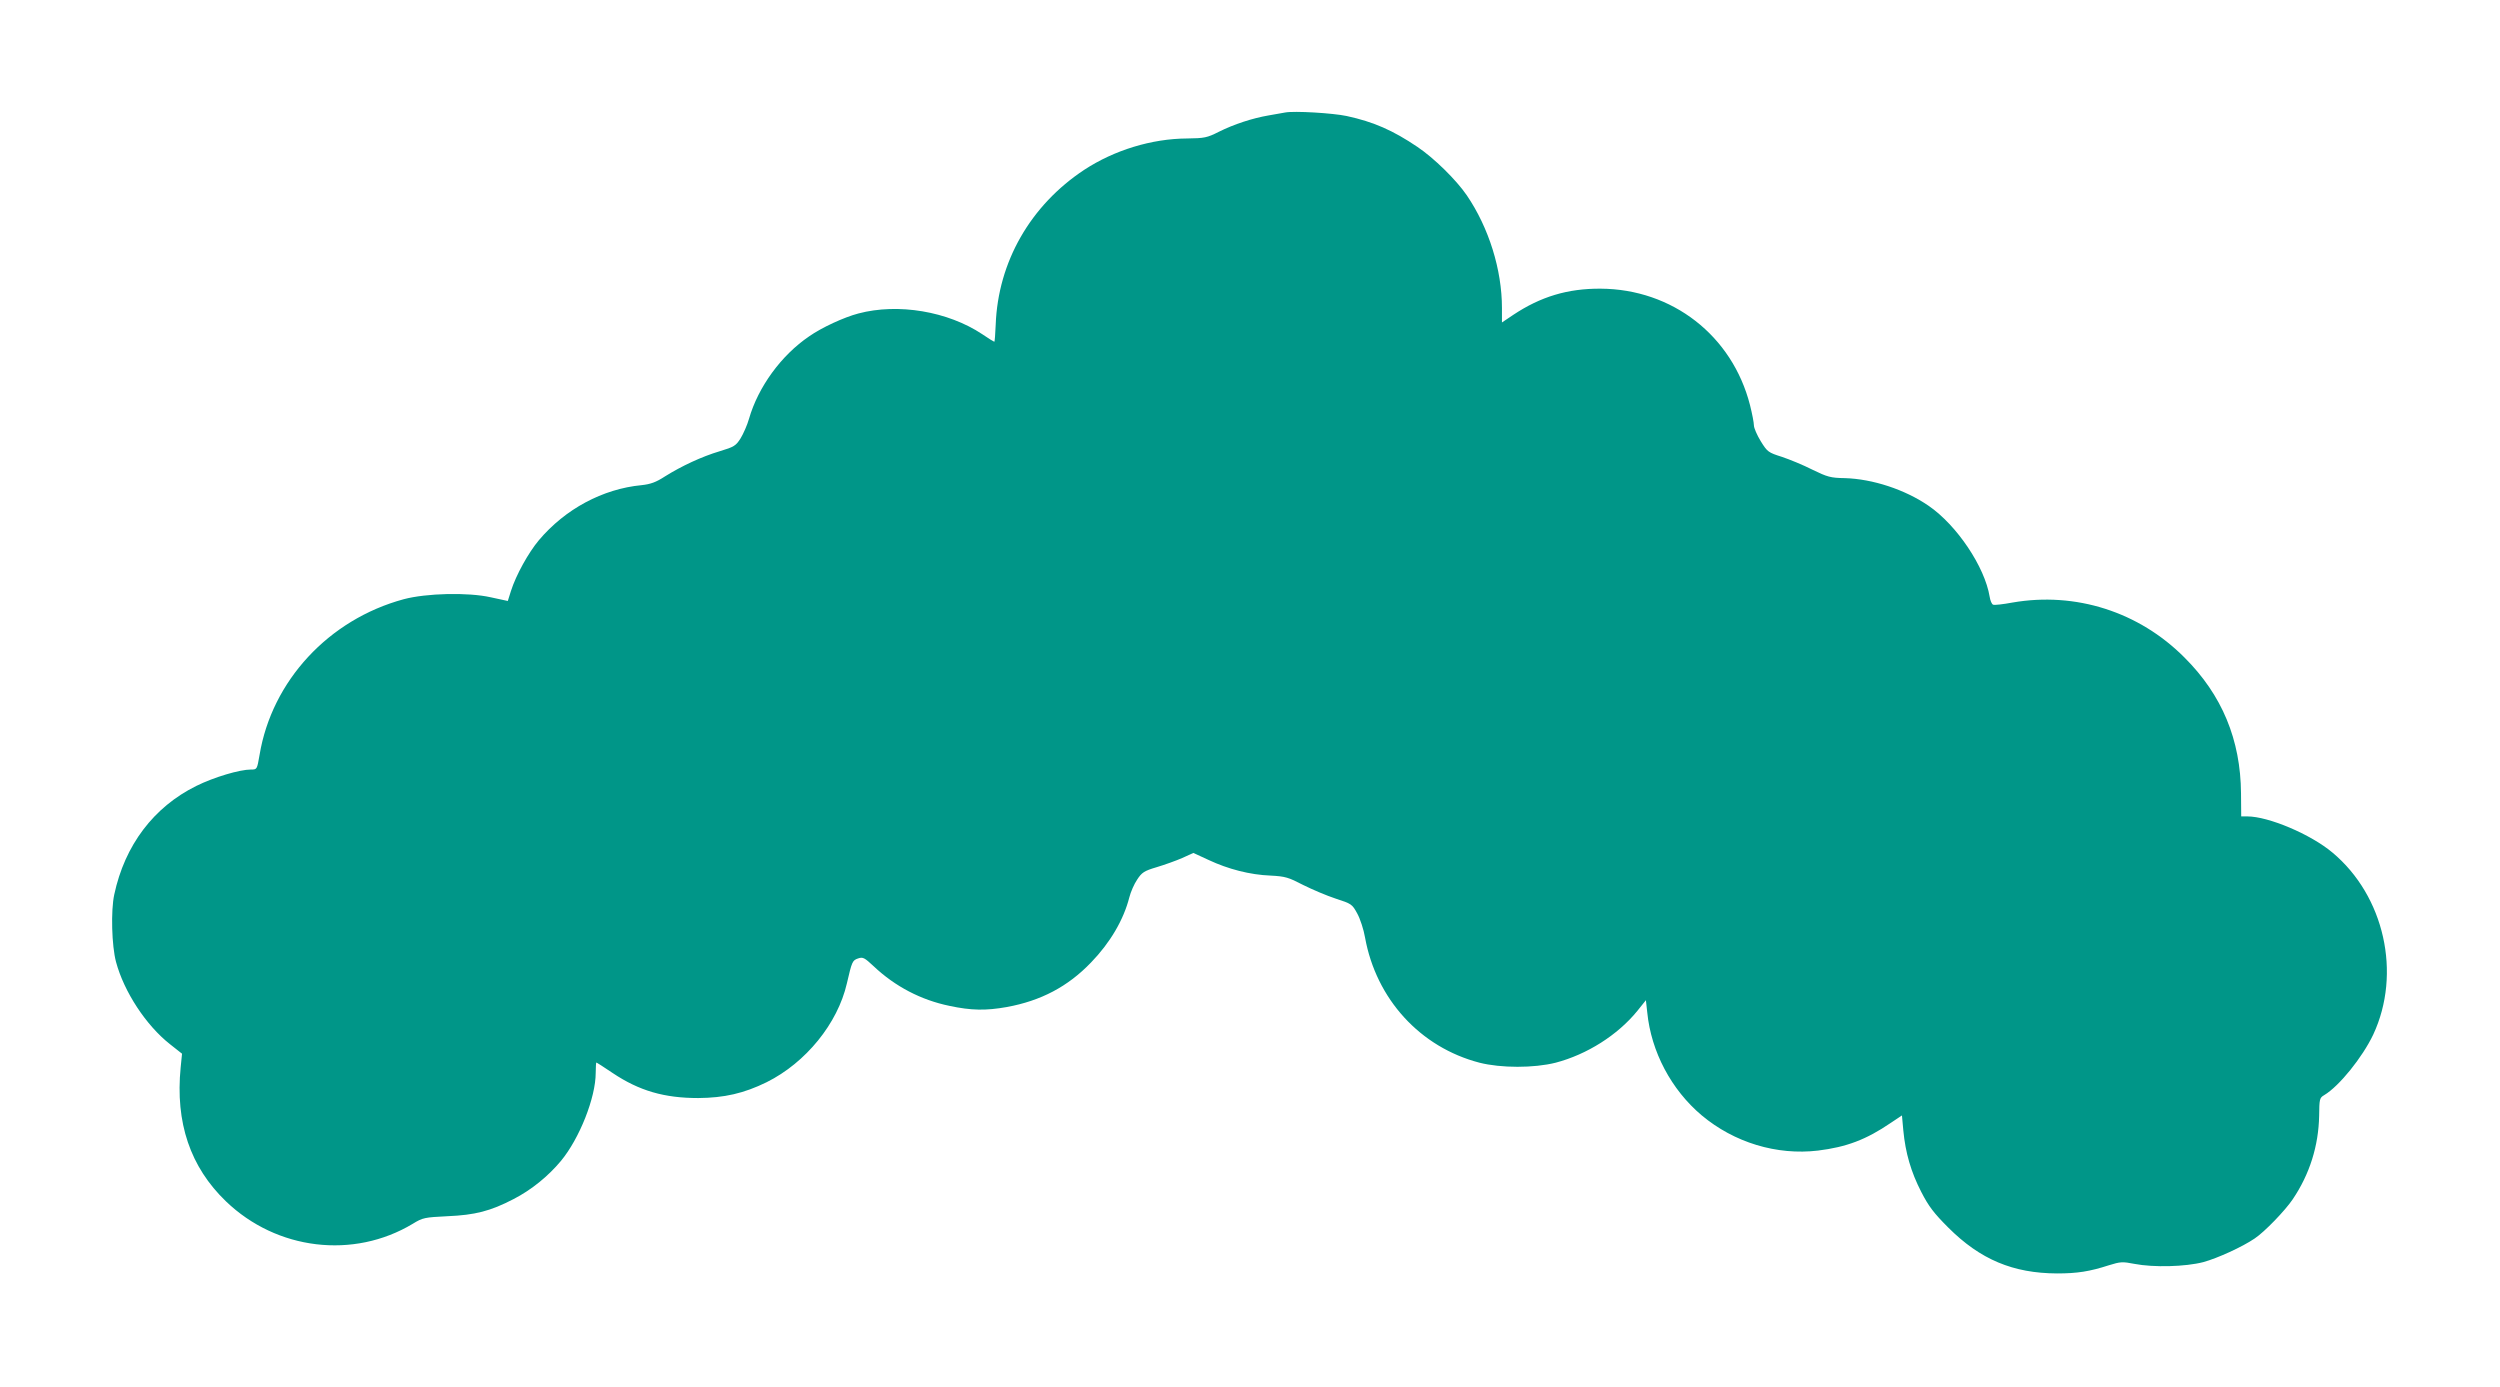
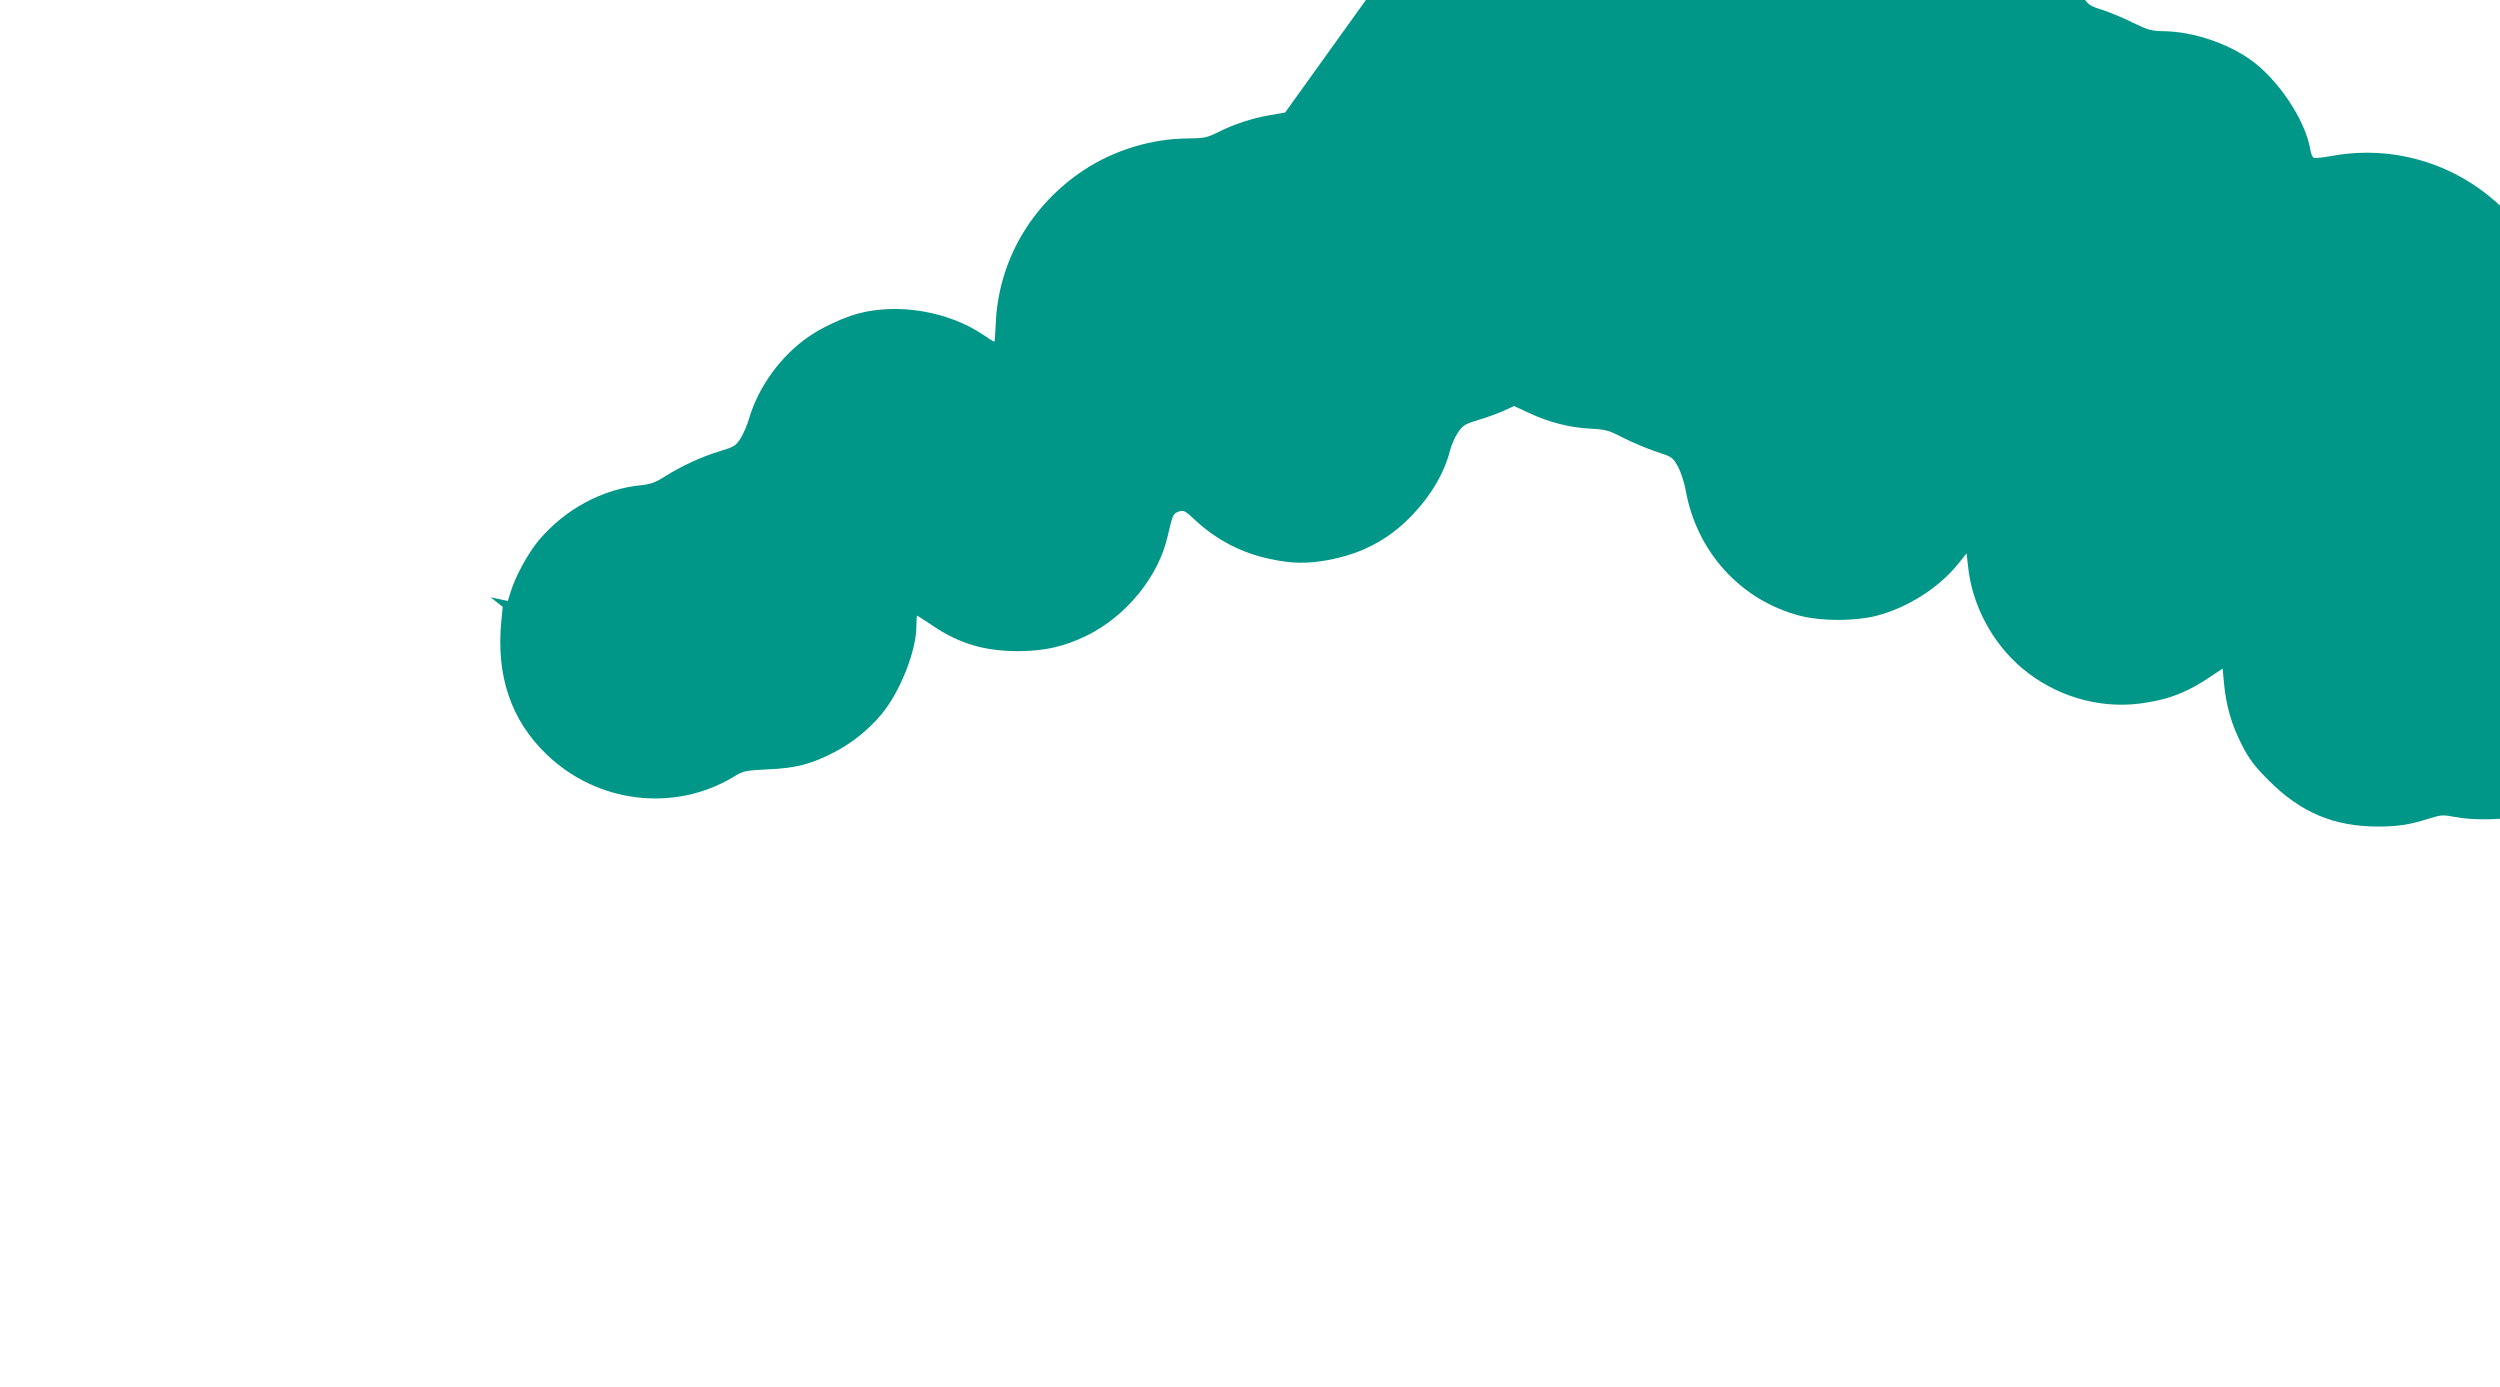
<svg xmlns="http://www.w3.org/2000/svg" version="1.0" width="1280pt" height="710pt" viewBox="0 0 1280 710" preserveAspectRatio="xMidYMid meet">
  <g transform="translate(0,710) scale(0.1,-0.1)" fill="#009688" stroke="none">
-     <path d="M6580 6524 c-14 -2 -52 -9 -85 -15 -82 -14 -177 -45 -255 -84 -59 -30 -74 -33 -162 -34 -182 -1 -373 -60 -526 -160 -276 -182 -442 -472 -454 -793 -2 -49 -5 -88 -7 -88 -2 0 -30 17 -62 39 -176 117 -431 160 -634 106 -73 -19 -188 -72 -252 -117 -143 -97 -261 -259 -308 -422 -9 -32 -29 -77 -43 -100 -24 -38 -33 -44 -106 -66 -94 -28 -196 -76 -281 -129 -46 -30 -74 -40 -120 -45 -199 -19 -391 -122 -526 -282 -53 -63 -117 -178 -143 -260 l-16 -51 -88 19 c-116 26 -329 21 -445 -10 -384 -104 -675 -418 -738 -797 -13 -75 -13 -75 -44 -75 -58 0 -189 -39 -280 -84 -218 -108 -366 -303 -420 -556 -18 -82 -13 -263 9 -345 41 -153 154 -325 276 -421 l62 -49 -7 -70 c-28 -283 49 -510 232 -686 260 -250 653 -297 956 -115 52 32 61 33 178 39 141 6 220 26 339 88 91 47 176 116 242 195 95 115 178 324 178 451 0 29 2 53 3 53 2 0 40 -24 84 -54 136 -91 264 -128 438 -128 133 1 234 24 350 81 201 100 364 301 411 506 26 112 28 118 58 128 24 8 32 4 79 -40 110 -104 243 -173 388 -203 112 -24 187 -25 294 -6 174 32 312 104 431 228 98 101 167 219 196 333 7 28 25 69 40 91 24 37 36 45 100 64 40 12 99 33 131 47 l57 26 78 -36 c100 -47 212 -76 317 -80 76 -4 92 -9 167 -48 46 -23 121 -55 167 -70 80 -26 84 -28 110 -76 15 -27 33 -82 40 -123 57 -315 282 -562 586 -641 110 -28 279 -28 390 0 160 42 317 141 418 265 l44 55 7 -63 c20 -201 123 -395 278 -526 167 -140 385 -206 596 -181 146 18 247 56 373 142 l57 38 7 -77 c11 -115 39 -212 92 -315 38 -74 65 -109 138 -182 164 -164 332 -234 557 -235 104 0 167 10 266 42 58 18 69 19 130 7 97 -19 261 -15 353 9 73 20 200 78 263 121 51 34 156 143 195 201 87 129 132 274 135 427 1 86 2 92 26 106 77 46 196 194 251 310 146 313 57 710 -209 932 -112 94 -328 185 -436 185 l-31 0 -1 118 c-2 274 -97 504 -290 696 -233 234 -557 337 -880 281 -48 -9 -93 -14 -99 -11 -7 2 -15 21 -18 41 -25 153 -168 366 -312 465 -122 84 -288 138 -430 142 -72 1 -89 6 -165 43 -47 24 -118 53 -157 66 -69 22 -74 25 -108 80 -19 31 -35 68 -35 81 0 14 -9 60 -20 104 -91 356 -398 594 -765 596 -169 1 -307 -41 -447 -134 l-58 -39 0 74 c0 196 -67 411 -180 577 -54 79 -168 191 -253 248 -126 85 -224 128 -362 158 -70 15 -268 27 -315 18z" />
+     <path d="M6580 6524 c-14 -2 -52 -9 -85 -15 -82 -14 -177 -45 -255 -84 -59 -30 -74 -33 -162 -34 -182 -1 -373 -60 -526 -160 -276 -182 -442 -472 -454 -793 -2 -49 -5 -88 -7 -88 -2 0 -30 17 -62 39 -176 117 -431 160 -634 106 -73 -19 -188 -72 -252 -117 -143 -97 -261 -259 -308 -422 -9 -32 -29 -77 -43 -100 -24 -38 -33 -44 -106 -66 -94 -28 -196 -76 -281 -129 -46 -30 -74 -40 -120 -45 -199 -19 -391 -122 -526 -282 -53 -63 -117 -178 -143 -260 l-16 -51 -88 19 l62 -49 -7 -70 c-28 -283 49 -510 232 -686 260 -250 653 -297 956 -115 52 32 61 33 178 39 141 6 220 26 339 88 91 47 176 116 242 195 95 115 178 324 178 451 0 29 2 53 3 53 2 0 40 -24 84 -54 136 -91 264 -128 438 -128 133 1 234 24 350 81 201 100 364 301 411 506 26 112 28 118 58 128 24 8 32 4 79 -40 110 -104 243 -173 388 -203 112 -24 187 -25 294 -6 174 32 312 104 431 228 98 101 167 219 196 333 7 28 25 69 40 91 24 37 36 45 100 64 40 12 99 33 131 47 l57 26 78 -36 c100 -47 212 -76 317 -80 76 -4 92 -9 167 -48 46 -23 121 -55 167 -70 80 -26 84 -28 110 -76 15 -27 33 -82 40 -123 57 -315 282 -562 586 -641 110 -28 279 -28 390 0 160 42 317 141 418 265 l44 55 7 -63 c20 -201 123 -395 278 -526 167 -140 385 -206 596 -181 146 18 247 56 373 142 l57 38 7 -77 c11 -115 39 -212 92 -315 38 -74 65 -109 138 -182 164 -164 332 -234 557 -235 104 0 167 10 266 42 58 18 69 19 130 7 97 -19 261 -15 353 9 73 20 200 78 263 121 51 34 156 143 195 201 87 129 132 274 135 427 1 86 2 92 26 106 77 46 196 194 251 310 146 313 57 710 -209 932 -112 94 -328 185 -436 185 l-31 0 -1 118 c-2 274 -97 504 -290 696 -233 234 -557 337 -880 281 -48 -9 -93 -14 -99 -11 -7 2 -15 21 -18 41 -25 153 -168 366 -312 465 -122 84 -288 138 -430 142 -72 1 -89 6 -165 43 -47 24 -118 53 -157 66 -69 22 -74 25 -108 80 -19 31 -35 68 -35 81 0 14 -9 60 -20 104 -91 356 -398 594 -765 596 -169 1 -307 -41 -447 -134 l-58 -39 0 74 c0 196 -67 411 -180 577 -54 79 -168 191 -253 248 -126 85 -224 128 -362 158 -70 15 -268 27 -315 18z" />
  </g>
</svg>